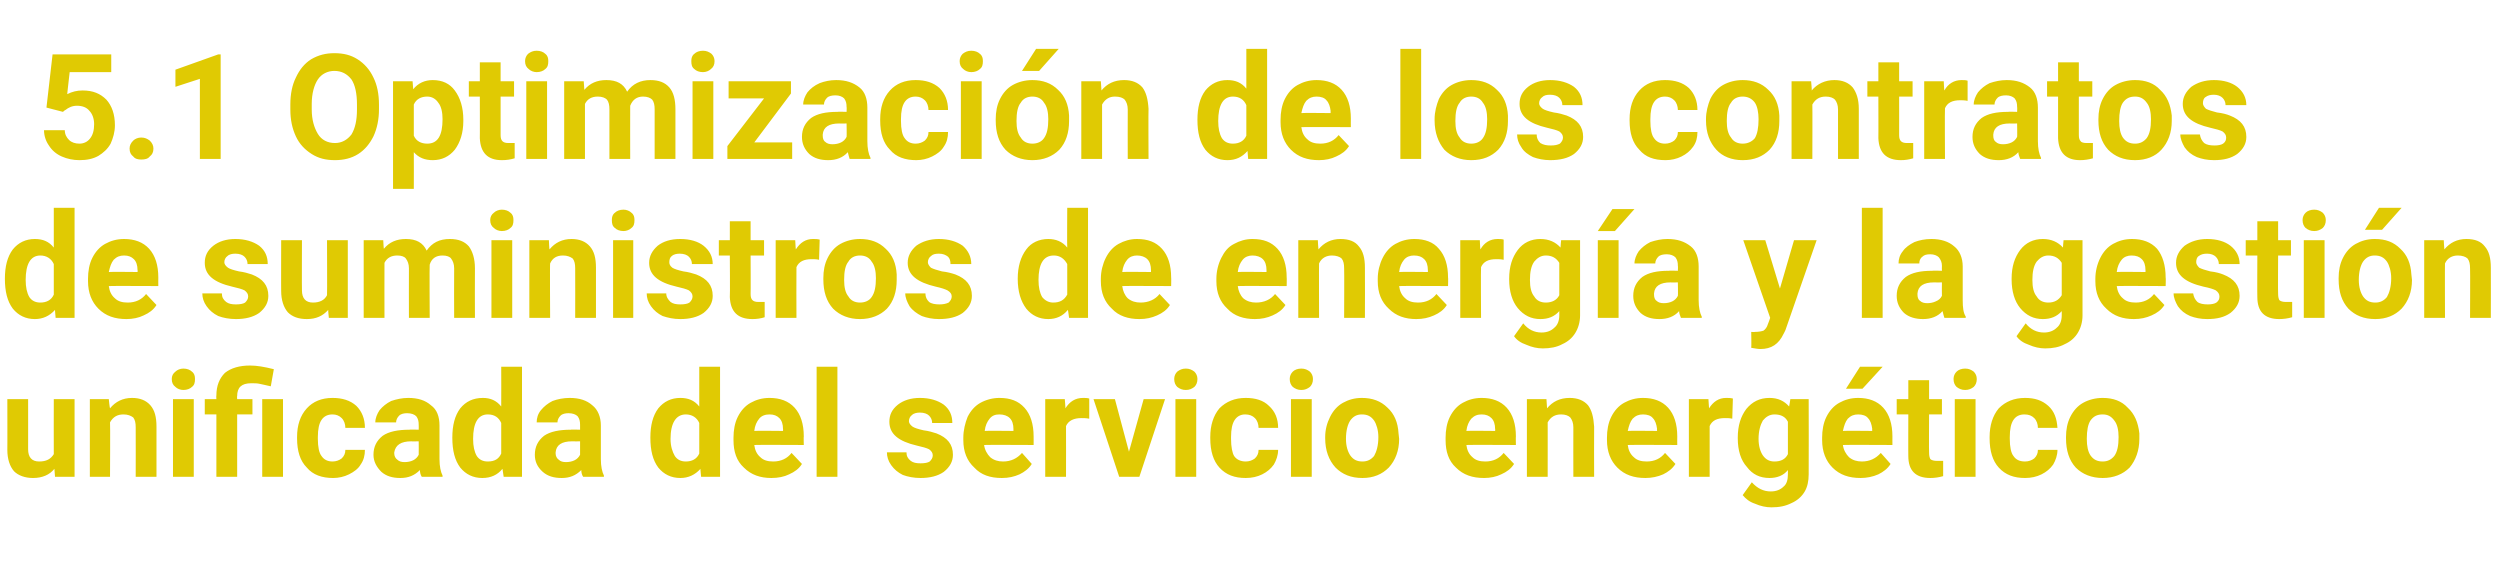
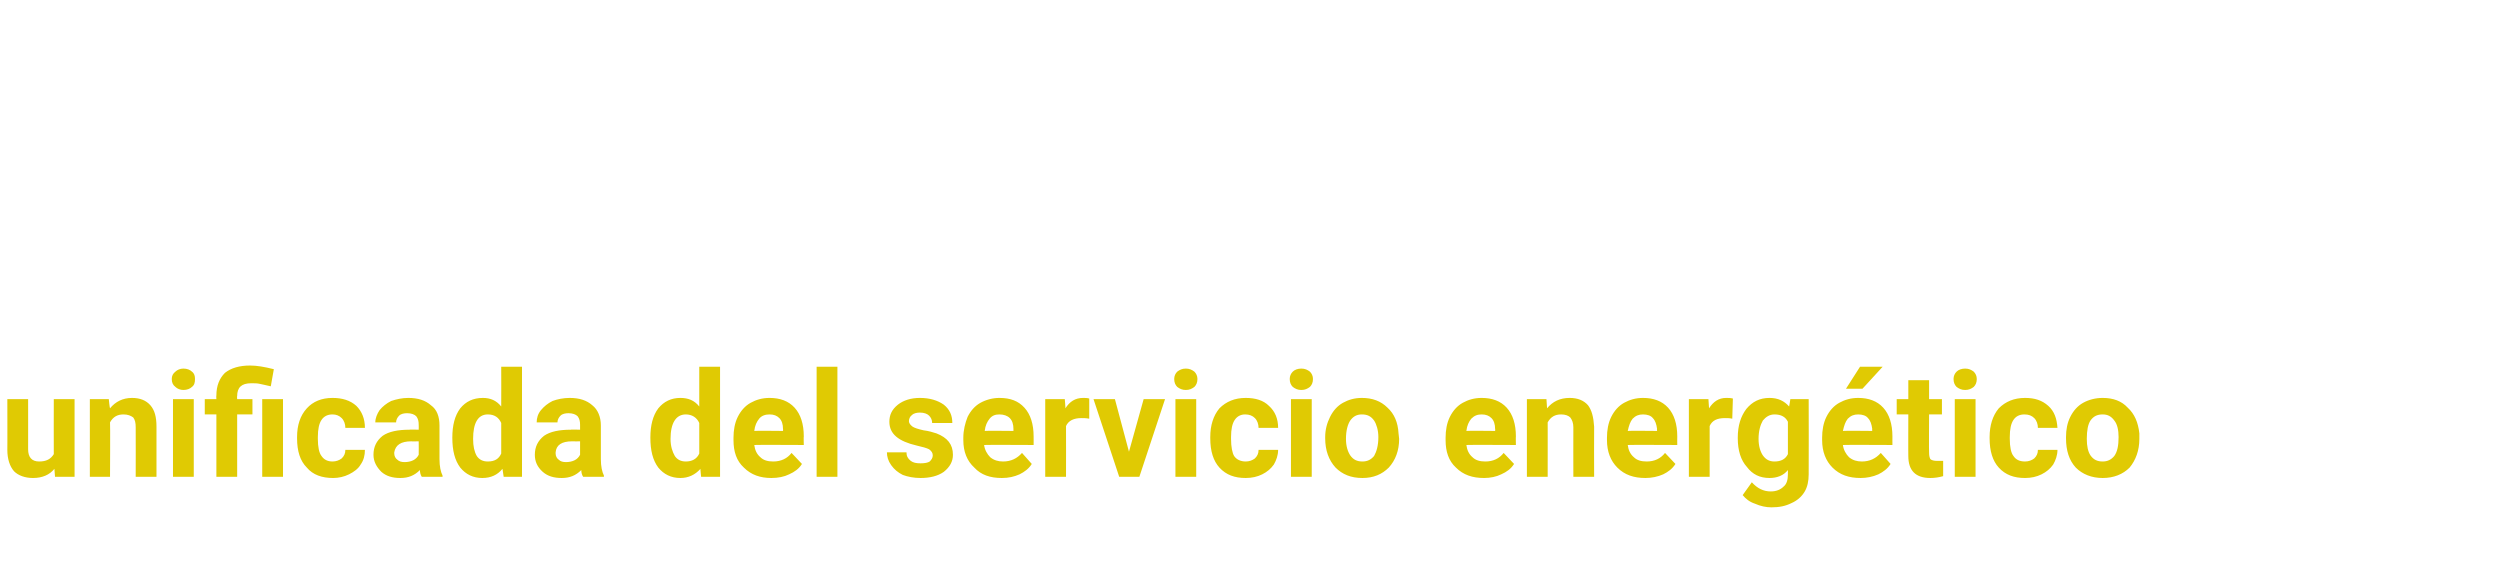
<svg xmlns="http://www.w3.org/2000/svg" version="1.1" width="409px" height="92px" viewBox="0 -8 409 92" style="top:-8px">
  <desc>5.1 Optimizaci n de los contratos de suministros de energ a y la gesti n unificada del servicio energ tico</desc>
  <defs />
  <g id="Polygon74764">
    <path d="M 8.9 68.7 C 8.1 69.7 6.9 70.2 5.4 70.2 C 4.1 70.2 3 69.8 2.3 69.1 C 1.6 68.3 1.2 67.1 1.2 65.6 C 1.22 65.63 1.2 57.3 1.2 57.3 L 4.6 57.3 C 4.6 57.3 4.61 65.52 4.6 65.5 C 4.6 66.8 5.2 67.5 6.4 67.5 C 7.6 67.5 8.3 67.1 8.8 66.3 C 8.78 66.31 8.8 57.3 8.8 57.3 L 12.2 57.3 L 12.2 70 L 9 70 C 9 70 8.89 68.71 8.9 68.7 Z M 17.8 57.3 C 17.8 57.3 17.95 58.79 18 58.8 C 18.9 57.7 20.1 57.1 21.6 57.1 C 22.9 57.1 23.9 57.5 24.6 58.3 C 25.3 59.1 25.6 60.2 25.6 61.8 C 25.61 61.81 25.6 70 25.6 70 L 22.2 70 C 22.2 70 22.22 61.89 22.2 61.9 C 22.2 61.2 22.1 60.7 21.8 60.3 C 21.4 60 20.9 59.8 20.2 59.8 C 19.2 59.8 18.5 60.2 18 61.1 C 18.05 61.06 18 70 18 70 L 14.7 70 L 14.7 57.3 L 17.8 57.3 Z M 31.7 70 L 28.3 70 L 28.3 57.3 L 31.7 57.3 L 31.7 70 Z M 28.1 54 C 28.1 53.5 28.3 53.1 28.7 52.8 C 29 52.5 29.5 52.3 30 52.3 C 30.6 52.3 31.1 52.5 31.4 52.8 C 31.8 53.1 31.9 53.5 31.9 54 C 31.9 54.6 31.8 55 31.4 55.3 C 31.1 55.6 30.6 55.8 30 55.8 C 29.5 55.8 29 55.6 28.7 55.3 C 28.3 55 28.1 54.6 28.1 54 Z M 35.4 70 L 35.4 59.8 L 33.5 59.8 L 33.5 57.3 L 35.4 57.3 C 35.4 57.3 35.36 56.73 35.4 56.7 C 35.4 55.1 35.9 53.9 36.8 53 C 37.8 52.2 39.2 51.8 40.9 51.8 C 42 51.8 43.2 52 44.8 52.4 C 44.8 52.4 44.3 55.2 44.3 55.2 C 43.5 55 42.9 54.9 42.5 54.8 C 42.1 54.7 41.6 54.7 41.1 54.7 C 39.5 54.7 38.8 55.4 38.8 56.8 C 38.75 56.8 38.8 57.3 38.8 57.3 L 41.3 57.3 L 41.3 59.8 L 38.8 59.8 L 38.8 70 L 35.4 70 Z M 46.3 70 L 42.9 70 L 42.9 57.3 L 46.3 57.3 L 46.3 70 Z M 54.4 67.5 C 55 67.5 55.5 67.3 55.9 67 C 56.3 66.6 56.5 66.2 56.5 65.6 C 56.5 65.6 59.7 65.6 59.7 65.6 C 59.7 66.5 59.5 67.3 59 68 C 58.6 68.7 57.9 69.2 57.1 69.6 C 56.3 70 55.4 70.2 54.5 70.2 C 52.7 70.2 51.2 69.7 50.2 68.5 C 49.1 67.4 48.6 65.8 48.6 63.7 C 48.6 63.7 48.6 63.5 48.6 63.5 C 48.6 61.6 49.1 60 50.2 58.8 C 51.2 57.7 52.6 57.1 54.4 57.1 C 56 57.1 57.3 57.5 58.3 58.4 C 59.2 59.3 59.7 60.5 59.7 62 C 59.7 62 56.5 62 56.5 62 C 56.5 61.4 56.3 60.8 55.9 60.4 C 55.5 60 55 59.8 54.4 59.8 C 53.6 59.8 53 60.1 52.6 60.7 C 52.2 61.3 52 62.2 52 63.5 C 52 63.5 52 63.8 52 63.8 C 52 65.1 52.2 66.1 52.6 66.6 C 53 67.2 53.6 67.5 54.4 67.5 Z M 69 70 C 68.8 69.7 68.7 69.3 68.7 68.9 C 67.8 69.8 66.8 70.2 65.5 70.2 C 64.2 70.2 63.2 69.9 62.4 69.2 C 61.6 68.4 61.1 67.5 61.1 66.4 C 61.1 65.1 61.6 64.1 62.6 63.3 C 63.6 62.6 65.1 62.3 67 62.3 C 66.96 62.25 68.5 62.3 68.5 62.3 C 68.5 62.3 68.52 61.53 68.5 61.5 C 68.5 60.9 68.4 60.5 68.1 60.1 C 67.8 59.8 67.3 59.6 66.6 59.6 C 66.1 59.6 65.6 59.7 65.3 60 C 65 60.3 64.8 60.7 64.8 61.1 C 64.8 61.1 61.4 61.1 61.4 61.1 C 61.4 60.4 61.7 59.7 62.1 59.1 C 62.6 58.5 63.2 58 64 57.6 C 64.9 57.3 65.8 57.1 66.8 57.1 C 68.4 57.1 69.6 57.5 70.5 58.3 C 71.5 59 71.9 60.2 71.9 61.6 C 71.9 61.6 71.9 67.1 71.9 67.1 C 71.9 68.3 72.1 69.2 72.4 69.8 C 72.42 69.8 72.4 70 72.4 70 C 72.4 70 69 70 69 70 Z M 66.2 67.6 C 66.7 67.6 67.2 67.5 67.6 67.3 C 68 67.1 68.3 66.8 68.5 66.4 C 68.52 66.41 68.5 64.2 68.5 64.2 C 68.5 64.2 67.25 64.23 67.3 64.2 C 65.6 64.2 64.7 64.8 64.5 66 C 64.5 66 64.5 66.2 64.5 66.2 C 64.5 66.6 64.7 67 65 67.2 C 65.3 67.5 65.7 67.6 66.2 67.6 Z M 74 63.6 C 74 61.6 74.4 60 75.3 58.8 C 76.2 57.7 77.4 57.1 79 57.1 C 80.2 57.1 81.2 57.5 82 58.5 C 82.02 58.47 82 52 82 52 L 85.4 52 L 85.4 70 L 82.4 70 C 82.4 70 82.2 68.65 82.2 68.7 C 81.4 69.7 80.3 70.2 78.9 70.2 C 77.4 70.2 76.2 69.6 75.3 68.5 C 74.4 67.3 74 65.7 74 63.6 Z M 79.8 59.8 C 78.2 59.8 77.4 61.2 77.4 63.8 C 77.4 65 77.6 65.9 78 66.6 C 78.4 67.2 79 67.5 79.8 67.5 C 80.9 67.5 81.6 67.1 82 66.2 C 82 66.2 82 61.2 82 61.2 C 81.6 60.3 80.9 59.8 79.8 59.8 C 79.8 59.8 79.8 59.8 79.8 59.8 Z M 95.4 70 C 95.2 69.7 95.1 69.3 95.1 68.9 C 94.2 69.8 93.2 70.2 91.9 70.2 C 90.6 70.2 89.6 69.9 88.8 69.2 C 87.9 68.4 87.5 67.5 87.5 66.4 C 87.5 65.1 88 64.1 89 63.3 C 90 62.6 91.5 62.3 93.4 62.3 C 93.35 62.25 94.9 62.3 94.9 62.3 C 94.9 62.3 94.91 61.53 94.9 61.5 C 94.9 60.9 94.8 60.5 94.5 60.1 C 94.2 59.8 93.7 59.6 93 59.6 C 92.5 59.6 92 59.7 91.7 60 C 91.4 60.3 91.2 60.7 91.2 61.1 C 91.2 61.1 87.8 61.1 87.8 61.1 C 87.8 60.4 88 59.7 88.5 59.1 C 89 58.5 89.6 58 90.4 57.6 C 91.2 57.3 92.2 57.1 93.2 57.1 C 94.8 57.1 96 57.5 96.9 58.3 C 97.8 59 98.3 60.2 98.3 61.6 C 98.3 61.6 98.3 67.1 98.3 67.1 C 98.3 68.3 98.5 69.2 98.8 69.8 C 98.81 69.8 98.8 70 98.8 70 C 98.8 70 95.39 70 95.4 70 Z M 92.6 67.6 C 93.1 67.6 93.6 67.5 94 67.3 C 94.4 67.1 94.7 66.8 94.9 66.4 C 94.91 66.41 94.9 64.2 94.9 64.2 C 94.9 64.2 93.64 64.23 93.6 64.2 C 91.9 64.2 91 64.8 90.9 66 C 90.9 66 90.9 66.2 90.9 66.2 C 90.9 66.6 91.1 67 91.4 67.2 C 91.7 67.5 92.1 67.6 92.6 67.6 Z M 106.4 63.6 C 106.4 61.6 106.8 60 107.7 58.8 C 108.6 57.7 109.8 57.1 111.3 57.1 C 112.6 57.1 113.6 57.5 114.4 58.5 C 114.39 58.47 114.4 52 114.4 52 L 117.8 52 L 117.8 70 L 114.7 70 C 114.7 70 114.56 68.65 114.6 68.7 C 113.7 69.7 112.6 70.2 111.3 70.2 C 109.8 70.2 108.6 69.6 107.7 68.5 C 106.8 67.3 106.4 65.7 106.4 63.6 Z M 112.2 59.8 C 110.6 59.8 109.7 61.2 109.7 63.8 C 109.7 65 110 65.9 110.4 66.6 C 110.8 67.2 111.4 67.5 112.2 67.5 C 113.2 67.5 114 67.1 114.4 66.2 C 114.4 66.2 114.4 61.2 114.4 61.2 C 114 60.3 113.2 59.8 112.2 59.8 C 112.2 59.8 112.2 59.8 112.2 59.8 Z M 126.2 70.2 C 124.4 70.2 122.9 69.7 121.7 68.5 C 120.5 67.4 120 65.9 120 64 C 120 64 120 63.6 120 63.6 C 120 62.4 120.2 61.2 120.7 60.2 C 121.2 59.2 121.9 58.4 122.8 57.9 C 123.7 57.4 124.7 57.1 125.9 57.1 C 127.6 57.1 129 57.6 130 58.7 C 131 59.8 131.5 61.4 131.5 63.4 C 131.46 63.38 131.5 64.8 131.5 64.8 C 131.5 64.8 123.39 64.76 123.4 64.8 C 123.5 65.6 123.8 66.3 124.4 66.8 C 124.9 67.3 125.6 67.5 126.5 67.5 C 127.8 67.5 128.8 67 129.5 66.1 C 129.5 66.1 131.2 67.9 131.2 67.9 C 130.7 68.7 130 69.2 129.1 69.6 C 128.3 70 127.3 70.2 126.2 70.2 Z M 125.9 59.8 C 125.2 59.8 124.6 60 124.2 60.5 C 123.8 61 123.5 61.6 123.4 62.5 C 123.42 62.45 128.1 62.5 128.1 62.5 C 128.1 62.5 128.13 62.18 128.1 62.2 C 128.1 61.4 127.9 60.8 127.5 60.4 C 127.1 60 126.6 59.8 125.9 59.8 Z M 137 70 L 133.6 70 L 133.6 52 L 137 52 L 137 70 Z M 152.6 66.5 C 152.6 66.1 152.4 65.8 152 65.5 C 151.6 65.3 150.9 65.1 150 64.9 C 147 64.2 145.5 63 145.5 61 C 145.5 59.9 145.9 59 146.9 58.2 C 147.8 57.5 149 57.1 150.5 57.1 C 152.1 57.1 153.4 57.5 154.4 58.2 C 155.4 59 155.8 60 155.8 61.2 C 155.8 61.2 152.5 61.2 152.5 61.2 C 152.5 60.7 152.3 60.3 152 60 C 151.7 59.7 151.2 59.5 150.5 59.5 C 150 59.5 149.5 59.6 149.2 59.9 C 148.9 60.1 148.7 60.5 148.7 60.9 C 148.7 61.2 148.9 61.5 149.3 61.8 C 149.6 62 150.2 62.2 151.1 62.4 C 151.9 62.5 152.6 62.7 153.2 62.9 C 155 63.6 155.9 64.7 155.9 66.4 C 155.9 67.5 155.4 68.4 154.4 69.2 C 153.4 69.9 152.1 70.2 150.6 70.2 C 149.5 70.2 148.5 70 147.7 69.7 C 146.9 69.3 146.3 68.8 145.8 68.1 C 145.3 67.4 145.1 66.7 145.1 66 C 145.1 66 148.3 66 148.3 66 C 148.3 66.6 148.5 67 149 67.4 C 149.4 67.7 149.9 67.8 150.6 67.8 C 151.3 67.8 151.8 67.7 152.1 67.5 C 152.4 67.2 152.6 66.9 152.6 66.5 Z M 163.9 70.2 C 162 70.2 160.5 69.7 159.4 68.5 C 158.2 67.4 157.6 65.9 157.6 64 C 157.6 64 157.6 63.6 157.6 63.6 C 157.6 62.4 157.9 61.2 158.3 60.2 C 158.8 59.2 159.5 58.4 160.4 57.9 C 161.3 57.4 162.4 57.1 163.5 57.1 C 165.3 57.1 166.6 57.6 167.6 58.7 C 168.6 59.8 169.1 61.4 169.1 63.4 C 169.11 63.38 169.1 64.8 169.1 64.8 C 169.1 64.8 161.04 64.76 161 64.8 C 161.1 65.6 161.5 66.3 162 66.8 C 162.6 67.3 163.3 67.5 164.1 67.5 C 165.4 67.5 166.4 67 167.2 66.1 C 167.2 66.1 168.8 67.9 168.8 67.9 C 168.3 68.7 167.6 69.2 166.8 69.6 C 165.9 70 165 70.2 163.9 70.2 Z M 163.5 59.8 C 162.8 59.8 162.3 60 161.9 60.5 C 161.5 61 161.2 61.6 161.1 62.5 C 161.07 62.45 165.8 62.5 165.8 62.5 C 165.8 62.5 165.79 62.18 165.8 62.2 C 165.8 61.4 165.6 60.8 165.2 60.4 C 164.8 60 164.2 59.8 163.5 59.8 Z M 178.2 60.5 C 177.7 60.4 177.3 60.4 176.9 60.4 C 175.7 60.4 174.8 60.8 174.4 61.7 C 174.42 61.7 174.4 70 174.4 70 L 171 70 L 171 57.3 L 174.2 57.3 C 174.2 57.3 174.33 58.83 174.3 58.8 C 175 57.7 175.9 57.1 177.2 57.1 C 177.5 57.1 177.9 57.1 178.2 57.2 C 178.2 57.2 178.2 60.5 178.2 60.5 Z M 184.7 65.9 L 187.1 57.3 L 190.6 57.3 L 186.4 70 L 183.1 70 L 178.9 57.3 L 182.4 57.3 L 184.7 65.9 Z M 195.7 70 L 192.3 70 L 192.3 57.3 L 195.7 57.3 L 195.7 70 Z M 192.1 54 C 192.1 53.5 192.3 53.1 192.6 52.8 C 193 52.5 193.4 52.3 194 52.3 C 194.6 52.3 195 52.5 195.4 52.8 C 195.7 53.1 195.9 53.5 195.9 54 C 195.9 54.6 195.7 55 195.4 55.3 C 195 55.6 194.6 55.8 194 55.8 C 193.4 55.8 193 55.6 192.6 55.3 C 192.3 55 192.1 54.6 192.1 54 Z M 203.8 67.5 C 204.4 67.5 204.9 67.3 205.3 67 C 205.7 66.6 205.9 66.2 205.9 65.6 C 205.9 65.6 209.1 65.6 209.1 65.6 C 209.1 66.5 208.8 67.3 208.4 68 C 207.9 68.7 207.3 69.2 206.5 69.6 C 205.7 70 204.8 70.2 203.8 70.2 C 202 70.2 200.6 69.7 199.5 68.5 C 198.5 67.4 198 65.8 198 63.7 C 198 63.7 198 63.5 198 63.5 C 198 61.6 198.5 60 199.5 58.8 C 200.6 57.7 202 57.1 203.8 57.1 C 205.4 57.1 206.7 57.5 207.6 58.4 C 208.6 59.3 209.1 60.5 209.1 62 C 209.1 62 205.9 62 205.9 62 C 205.9 61.4 205.7 60.8 205.3 60.4 C 204.9 60 204.4 59.8 203.7 59.8 C 203 59.8 202.4 60.1 202 60.7 C 201.6 61.3 201.4 62.2 201.4 63.5 C 201.4 63.5 201.4 63.8 201.4 63.8 C 201.4 65.1 201.6 66.1 201.9 66.6 C 202.3 67.2 203 67.5 203.8 67.5 Z M 214.6 70 L 211.2 70 L 211.2 57.3 L 214.6 57.3 L 214.6 70 Z M 211 54 C 211 53.5 211.2 53.1 211.5 52.8 C 211.8 52.5 212.3 52.3 212.9 52.3 C 213.5 52.3 213.9 52.5 214.3 52.8 C 214.6 53.1 214.8 53.5 214.8 54 C 214.8 54.6 214.6 55 214.3 55.3 C 213.9 55.6 213.5 55.8 212.9 55.8 C 212.3 55.8 211.9 55.6 211.5 55.3 C 211.2 55 211 54.6 211 54 Z M 216.8 63.5 C 216.8 62.3 217.1 61.2 217.6 60.2 C 218.1 59.2 218.8 58.4 219.7 57.9 C 220.6 57.4 221.6 57.1 222.8 57.1 C 224.5 57.1 225.9 57.6 227 58.7 C 228.1 59.7 228.7 61.1 228.8 62.9 C 228.8 62.9 228.9 63.8 228.9 63.8 C 228.9 65.7 228.3 67.3 227.2 68.5 C 226.1 69.6 224.7 70.2 222.9 70.2 C 221 70.2 219.6 69.6 218.5 68.5 C 217.4 67.3 216.8 65.7 216.8 63.7 C 216.8 63.7 216.8 63.5 216.8 63.5 Z M 220.2 63.8 C 220.2 65 220.5 65.9 220.9 66.5 C 221.4 67.2 222 67.5 222.9 67.5 C 223.7 67.5 224.3 67.2 224.8 66.6 C 225.2 65.9 225.5 64.9 225.5 63.5 C 225.5 62.4 225.2 61.4 224.8 60.8 C 224.3 60.1 223.7 59.8 222.8 59.8 C 222 59.8 221.4 60.1 220.9 60.8 C 220.5 61.4 220.2 62.4 220.2 63.8 Z M 242.8 70.2 C 240.9 70.2 239.4 69.7 238.2 68.5 C 237 67.4 236.5 65.9 236.5 64 C 236.5 64 236.5 63.6 236.5 63.6 C 236.5 62.4 236.7 61.2 237.2 60.2 C 237.7 59.2 238.4 58.4 239.3 57.9 C 240.2 57.4 241.2 57.1 242.4 57.1 C 244.1 57.1 245.5 57.6 246.5 58.7 C 247.5 59.8 248 61.4 248 63.4 C 247.97 63.38 248 64.8 248 64.8 C 248 64.8 239.89 64.76 239.9 64.8 C 240 65.6 240.3 66.3 240.9 66.8 C 241.4 67.3 242.1 67.5 243 67.5 C 244.3 67.5 245.3 67 246 66.1 C 246 66.1 247.7 67.9 247.7 67.9 C 247.2 68.7 246.5 69.2 245.6 69.6 C 244.8 70 243.8 70.2 242.8 70.2 Z M 242.4 59.8 C 241.7 59.8 241.2 60 240.7 60.5 C 240.3 61 240 61.6 239.9 62.5 C 239.93 62.45 244.6 62.5 244.6 62.5 C 244.6 62.5 244.64 62.18 244.6 62.2 C 244.6 61.4 244.4 60.8 244 60.4 C 243.6 60 243.1 59.8 242.4 59.8 Z M 253 57.3 C 253 57.3 253.11 58.79 253.1 58.8 C 254 57.7 255.2 57.1 256.8 57.1 C 258.1 57.1 259.1 57.5 259.8 58.3 C 260.4 59.1 260.7 60.2 260.8 61.8 C 260.77 61.81 260.8 70 260.8 70 L 257.4 70 C 257.4 70 257.38 61.89 257.4 61.9 C 257.4 61.2 257.2 60.7 256.9 60.3 C 256.6 60 256.1 59.8 255.4 59.8 C 254.4 59.8 253.7 60.2 253.2 61.1 C 253.21 61.06 253.2 70 253.2 70 L 249.8 70 L 249.8 57.3 L 253 57.3 Z M 269.2 70.2 C 267.3 70.2 265.8 69.7 264.6 68.5 C 263.5 67.4 262.9 65.9 262.9 64 C 262.9 64 262.9 63.6 262.9 63.6 C 262.9 62.4 263.1 61.2 263.6 60.2 C 264.1 59.2 264.8 58.4 265.7 57.9 C 266.6 57.4 267.6 57.1 268.8 57.1 C 270.5 57.1 271.9 57.6 272.9 58.7 C 273.9 59.8 274.4 61.4 274.4 63.4 C 274.38 63.38 274.4 64.8 274.4 64.8 C 274.4 64.8 266.31 64.76 266.3 64.8 C 266.4 65.6 266.7 66.3 267.3 66.8 C 267.8 67.3 268.5 67.5 269.4 67.5 C 270.7 67.5 271.7 67 272.4 66.1 C 272.4 66.1 274.1 67.9 274.1 67.9 C 273.6 68.7 272.9 69.2 272.1 69.6 C 271.2 70 270.2 70.2 269.2 70.2 Z M 268.8 59.8 C 268.1 59.8 267.6 60 267.1 60.5 C 266.7 61 266.5 61.6 266.3 62.5 C 266.34 62.45 271.1 62.5 271.1 62.5 C 271.1 62.5 271.05 62.18 271.1 62.2 C 271 61.4 270.8 60.8 270.4 60.4 C 270.1 60 269.5 59.8 268.8 59.8 Z M 283.4 60.5 C 283 60.4 282.6 60.4 282.2 60.4 C 280.9 60.4 280.1 60.8 279.7 61.7 C 279.69 61.7 279.7 70 279.7 70 L 276.3 70 L 276.3 57.3 L 279.5 57.3 C 279.5 57.3 279.6 58.83 279.6 58.8 C 280.3 57.7 281.2 57.1 282.4 57.1 C 282.8 57.1 283.1 57.1 283.5 57.2 C 283.5 57.2 283.4 60.5 283.4 60.5 Z M 284.3 63.6 C 284.3 61.6 284.8 60.1 285.7 58.9 C 286.7 57.7 287.9 57.1 289.5 57.1 C 290.9 57.1 291.9 57.6 292.7 58.5 C 292.72 58.52 292.9 57.3 292.9 57.3 L 295.9 57.3 C 295.9 57.3 295.93 69.58 295.9 69.6 C 295.9 70.7 295.7 71.7 295.2 72.5 C 294.7 73.3 294 73.9 293.1 74.3 C 292.1 74.8 291.1 75 289.8 75 C 288.9 75 288 74.8 287.1 74.4 C 286.2 74.1 285.6 73.6 285.1 73 C 285.1 73 286.6 70.9 286.6 70.9 C 287.5 71.9 288.5 72.4 289.7 72.4 C 290.6 72.4 291.3 72.1 291.8 71.6 C 292.3 71.2 292.5 70.5 292.5 69.6 C 292.5 69.6 292.5 68.9 292.5 68.9 C 291.8 69.8 290.7 70.2 289.5 70.2 C 287.9 70.2 286.7 69.6 285.8 68.4 C 284.8 67.3 284.3 65.7 284.3 63.7 C 284.3 63.7 284.3 63.6 284.3 63.6 Z M 287.7 63.8 C 287.7 65 288 65.9 288.4 66.5 C 288.9 67.2 289.5 67.5 290.3 67.5 C 291.4 67.5 292.1 67.1 292.5 66.3 C 292.5 66.3 292.5 61 292.5 61 C 292.1 60.2 291.4 59.8 290.3 59.8 C 289.5 59.8 288.9 60.2 288.4 60.8 C 288 61.5 287.7 62.5 287.7 63.8 Z M 304.4 70.2 C 302.5 70.2 301 69.7 299.8 68.5 C 298.7 67.4 298.1 65.9 298.1 64 C 298.1 64 298.1 63.6 298.1 63.6 C 298.1 62.4 298.3 61.2 298.8 60.2 C 299.3 59.2 300 58.4 300.9 57.9 C 301.8 57.4 302.8 57.1 304 57.1 C 305.7 57.1 307.1 57.6 308.1 58.7 C 309.1 59.8 309.6 61.4 309.6 63.4 C 309.59 63.38 309.6 64.8 309.6 64.8 C 309.6 64.8 301.51 64.76 301.5 64.8 C 301.6 65.6 302 66.3 302.5 66.8 C 303.1 67.3 303.8 67.5 304.6 67.5 C 305.9 67.5 306.9 67 307.7 66.1 C 307.7 66.1 309.3 67.9 309.3 67.9 C 308.8 68.7 308.1 69.2 307.3 69.6 C 306.4 70 305.4 70.2 304.4 70.2 Z M 304 59.8 C 303.3 59.8 302.8 60 302.3 60.5 C 301.9 61 301.7 61.6 301.5 62.5 C 301.55 62.45 306.3 62.5 306.3 62.5 C 306.3 62.5 306.26 62.18 306.3 62.2 C 306.2 61.4 306 60.8 305.6 60.4 C 305.3 60 304.7 59.8 304 59.8 Z M 304.3 52 L 308 52 L 304.7 55.6 L 302 55.6 L 304.3 52 Z M 315.6 54.2 L 315.6 57.3 L 317.7 57.3 L 317.7 59.8 L 315.6 59.8 C 315.6 59.8 315.56 66.13 315.6 66.1 C 315.6 66.6 315.7 66.9 315.8 67.1 C 316 67.3 316.4 67.4 316.9 67.4 C 317.2 67.4 317.6 67.4 317.9 67.4 C 317.9 67.4 317.9 69.9 317.9 69.9 C 317.2 70.1 316.5 70.2 315.8 70.2 C 313.4 70.2 312.2 69 312.2 66.6 C 312.18 66.64 312.2 59.8 312.2 59.8 L 310.3 59.8 L 310.3 57.3 L 312.2 57.3 L 312.2 54.2 L 315.6 54.2 Z M 323.2 70 L 319.8 70 L 319.8 57.3 L 323.2 57.3 L 323.2 70 Z M 319.6 54 C 319.6 53.5 319.8 53.1 320.1 52.8 C 320.4 52.5 320.9 52.3 321.5 52.3 C 322.1 52.3 322.5 52.5 322.9 52.8 C 323.2 53.1 323.4 53.5 323.4 54 C 323.4 54.6 323.2 55 322.9 55.3 C 322.5 55.6 322.1 55.8 321.5 55.8 C 320.9 55.8 320.5 55.6 320.1 55.3 C 319.8 55 319.6 54.6 319.6 54 Z M 331.3 67.5 C 331.9 67.5 332.4 67.3 332.8 67 C 333.2 66.6 333.4 66.2 333.4 65.6 C 333.4 65.6 336.6 65.6 336.6 65.6 C 336.6 66.5 336.3 67.3 335.9 68 C 335.4 68.7 334.8 69.2 334 69.6 C 333.2 70 332.3 70.2 331.3 70.2 C 329.5 70.2 328.1 69.7 327 68.5 C 326 67.4 325.5 65.8 325.5 63.7 C 325.5 63.7 325.5 63.5 325.5 63.5 C 325.5 61.6 326 60 327 58.8 C 328.1 57.7 329.5 57.1 331.3 57.1 C 332.9 57.1 334.1 57.5 335.1 58.4 C 336.1 59.3 336.5 60.5 336.6 62 C 336.6 62 333.4 62 333.4 62 C 333.4 61.4 333.2 60.8 332.8 60.4 C 332.4 60 331.9 59.8 331.2 59.8 C 330.4 59.8 329.8 60.1 329.4 60.7 C 329 61.3 328.8 62.2 328.8 63.5 C 328.8 63.5 328.8 63.8 328.8 63.8 C 328.8 65.1 329 66.1 329.4 66.6 C 329.8 67.2 330.4 67.5 331.3 67.5 Z M 338 63.5 C 338 62.3 338.2 61.2 338.7 60.2 C 339.2 59.2 339.9 58.4 340.8 57.9 C 341.7 57.4 342.8 57.1 344 57.1 C 345.7 57.1 347.1 57.6 348.1 58.7 C 349.2 59.7 349.8 61.1 350 62.9 C 350 62.9 350 63.8 350 63.8 C 350 65.7 349.4 67.3 348.4 68.5 C 347.3 69.6 345.8 70.2 344 70.2 C 342.2 70.2 340.7 69.6 339.6 68.5 C 338.5 67.3 338 65.7 338 63.7 C 338 63.7 338 63.5 338 63.5 Z M 341.4 63.8 C 341.4 65 341.6 65.9 342 66.5 C 342.5 67.2 343.1 67.5 344 67.5 C 344.8 67.5 345.4 67.2 345.9 66.6 C 346.4 65.9 346.6 64.9 346.6 63.5 C 346.6 62.4 346.4 61.4 345.9 60.8 C 345.4 60.1 344.8 59.8 344 59.8 C 343.1 59.8 342.5 60.1 342 60.8 C 341.6 61.4 341.4 62.4 341.4 63.8 Z " stroke="none" fill="#e0ca03" />
  </g>
  <g id="Polygon74763">
-     <path d="M 0.8 37.6 C 0.8 35.6 1.2 34 2.1 32.8 C 3 31.7 4.2 31.1 5.7 31.1 C 7 31.1 8 31.5 8.8 32.5 C 8.8 32.47 8.8 26 8.8 26 L 12.2 26 L 12.2 44 L 9.1 44 C 9.1 44 8.98 42.65 9 42.7 C 8.1 43.7 7 44.2 5.7 44.2 C 4.2 44.2 3 43.6 2.1 42.5 C 1.2 41.3 0.8 39.7 0.8 37.6 Z M 6.6 33.8 C 5 33.8 4.2 35.2 4.2 37.8 C 4.2 39 4.4 39.9 4.8 40.6 C 5.2 41.2 5.8 41.5 6.6 41.5 C 7.6 41.5 8.4 41.1 8.8 40.2 C 8.8 40.2 8.8 35.2 8.8 35.2 C 8.4 34.3 7.6 33.8 6.6 33.8 C 6.6 33.8 6.6 33.8 6.6 33.8 Z M 20.7 44.2 C 18.8 44.2 17.3 43.7 16.1 42.5 C 15 41.4 14.4 39.9 14.4 38 C 14.4 38 14.4 37.6 14.4 37.6 C 14.4 36.4 14.6 35.2 15.1 34.2 C 15.6 33.2 16.3 32.4 17.2 31.9 C 18.1 31.4 19.1 31.1 20.3 31.1 C 22 31.1 23.4 31.6 24.4 32.7 C 25.4 33.8 25.9 35.4 25.9 37.4 C 25.88 37.38 25.9 38.8 25.9 38.8 C 25.9 38.8 17.8 38.76 17.8 38.8 C 17.9 39.6 18.2 40.3 18.8 40.8 C 19.3 41.3 20 41.5 20.9 41.5 C 22.2 41.5 23.2 41 23.9 40.1 C 23.9 40.1 25.6 41.9 25.6 41.9 C 25.1 42.7 24.4 43.2 23.5 43.6 C 22.7 44 21.7 44.2 20.7 44.2 Z M 20.3 33.8 C 19.6 33.8 19.1 34 18.6 34.5 C 18.2 35 18 35.6 17.8 36.5 C 17.84 36.45 22.5 36.5 22.5 36.5 C 22.5 36.5 22.55 36.18 22.5 36.2 C 22.5 35.4 22.3 34.8 21.9 34.4 C 21.5 34 21 33.8 20.3 33.8 Z M 40.6 40.5 C 40.6 40.1 40.4 39.8 40 39.5 C 39.6 39.3 38.9 39.1 38 38.9 C 35 38.2 33.5 37 33.5 35 C 33.5 33.9 33.9 33 34.9 32.2 C 35.8 31.5 37 31.1 38.5 31.1 C 40.1 31.1 41.4 31.5 42.4 32.2 C 43.4 33 43.8 34 43.8 35.2 C 43.8 35.2 40.5 35.2 40.5 35.2 C 40.5 34.7 40.3 34.3 40 34 C 39.7 33.7 39.2 33.5 38.5 33.5 C 38 33.5 37.5 33.6 37.2 33.9 C 36.9 34.1 36.7 34.5 36.7 34.9 C 36.7 35.2 36.9 35.5 37.3 35.8 C 37.6 36 38.2 36.2 39.1 36.4 C 39.9 36.5 40.6 36.7 41.2 36.9 C 43 37.6 43.9 38.7 43.9 40.4 C 43.9 41.5 43.4 42.4 42.4 43.2 C 41.4 43.9 40.1 44.2 38.6 44.2 C 37.5 44.2 36.5 44 35.7 43.7 C 34.9 43.3 34.3 42.8 33.8 42.1 C 33.3 41.4 33.1 40.7 33.1 40 C 33.1 40 36.3 40 36.3 40 C 36.3 40.6 36.5 41 37 41.4 C 37.4 41.7 37.9 41.8 38.6 41.8 C 39.3 41.8 39.8 41.7 40.1 41.5 C 40.4 41.2 40.6 40.9 40.6 40.5 Z M 53.7 42.7 C 52.8 43.7 51.7 44.2 50.2 44.2 C 48.8 44.2 47.8 43.8 47.1 43.1 C 46.4 42.3 46 41.1 46 39.6 C 45.98 39.63 46 31.3 46 31.3 L 49.4 31.3 C 49.4 31.3 49.37 39.52 49.4 39.5 C 49.4 40.8 50 41.5 51.2 41.5 C 52.3 41.5 53.1 41.1 53.5 40.3 C 53.54 40.31 53.5 31.3 53.5 31.3 L 56.9 31.3 L 56.9 44 L 53.8 44 C 53.8 44 53.66 42.71 53.7 42.7 Z M 62.7 31.3 C 62.7 31.3 62.77 32.74 62.8 32.7 C 63.7 31.6 64.9 31.1 66.4 31.1 C 68.1 31.1 69.2 31.7 69.8 33 C 70.7 31.7 71.9 31.1 73.6 31.1 C 75 31.1 76 31.5 76.7 32.3 C 77.3 33.1 77.7 34.3 77.7 35.9 C 77.67 35.9 77.7 44 77.7 44 L 74.3 44 C 74.3 44 74.27 35.91 74.3 35.9 C 74.3 35.2 74.1 34.7 73.8 34.3 C 73.6 34 73.1 33.8 72.4 33.8 C 71.3 33.8 70.6 34.3 70.3 35.3 C 70.25 35.29 70.3 44 70.3 44 L 66.9 44 C 66.9 44 66.88 35.93 66.9 35.9 C 66.9 35.2 66.7 34.7 66.4 34.3 C 66.2 34 65.7 33.8 65 33.8 C 64 33.8 63.3 34.2 62.9 35 C 62.88 35.04 62.9 44 62.9 44 L 59.5 44 L 59.5 31.3 L 62.7 31.3 Z M 83.8 44 L 80.4 44 L 80.4 31.3 L 83.8 31.3 L 83.8 44 Z M 80.2 28 C 80.2 27.5 80.4 27.1 80.8 26.8 C 81.1 26.5 81.6 26.3 82.1 26.3 C 82.7 26.3 83.2 26.5 83.5 26.8 C 83.9 27.1 84 27.5 84 28 C 84 28.6 83.9 29 83.5 29.3 C 83.2 29.6 82.7 29.8 82.1 29.8 C 81.6 29.8 81.1 29.6 80.8 29.3 C 80.4 29 80.2 28.6 80.2 28 Z M 89.8 31.3 C 89.8 31.3 89.86 32.79 89.9 32.8 C 90.8 31.7 92 31.1 93.5 31.1 C 94.8 31.1 95.8 31.5 96.5 32.3 C 97.2 33.1 97.5 34.2 97.5 35.8 C 97.51 35.81 97.5 44 97.5 44 L 94.1 44 C 94.1 44 94.12 35.89 94.1 35.9 C 94.1 35.2 94 34.7 93.7 34.3 C 93.3 34 92.8 33.8 92.1 33.8 C 91.1 33.8 90.4 34.2 90 35.1 C 89.95 35.06 90 44 90 44 L 86.6 44 L 86.6 31.3 L 89.8 31.3 Z M 103.6 44 L 100.3 44 L 100.3 31.3 L 103.6 31.3 L 103.6 44 Z M 100.1 28 C 100.1 27.5 100.2 27.1 100.6 26.8 C 100.9 26.5 101.4 26.3 102 26.3 C 102.5 26.3 103 26.5 103.3 26.8 C 103.7 27.1 103.8 27.5 103.8 28 C 103.8 28.6 103.7 29 103.3 29.3 C 103 29.6 102.5 29.8 102 29.8 C 101.4 29.8 100.9 29.6 100.6 29.3 C 100.2 29 100.1 28.6 100.1 28 Z M 113.3 40.5 C 113.3 40.1 113.1 39.8 112.7 39.5 C 112.3 39.3 111.6 39.1 110.7 38.9 C 107.7 38.2 106.2 37 106.2 35 C 106.2 33.9 106.7 33 107.6 32.2 C 108.5 31.5 109.7 31.1 111.3 31.1 C 112.9 31.1 114.2 31.5 115.1 32.2 C 116.1 33 116.6 34 116.6 35.2 C 116.6 35.2 113.2 35.2 113.2 35.2 C 113.2 34.7 113 34.3 112.7 34 C 112.4 33.7 111.9 33.5 111.2 33.5 C 110.7 33.5 110.2 33.6 109.9 33.9 C 109.6 34.1 109.5 34.5 109.5 34.9 C 109.5 35.2 109.6 35.5 110 35.8 C 110.3 36 110.9 36.2 111.8 36.4 C 112.6 36.5 113.3 36.7 113.9 36.9 C 115.7 37.6 116.6 38.7 116.6 40.4 C 116.6 41.5 116.1 42.4 115.1 43.2 C 114.1 43.9 112.8 44.2 111.3 44.2 C 110.2 44.2 109.3 44 108.4 43.7 C 107.6 43.3 107 42.8 106.5 42.1 C 106 41.4 105.8 40.7 105.8 40 C 105.8 40 109 40 109 40 C 109 40.6 109.3 41 109.7 41.4 C 110.1 41.7 110.6 41.8 111.3 41.8 C 112 41.8 112.5 41.7 112.8 41.5 C 113.1 41.2 113.3 40.9 113.3 40.5 Z M 122.8 28.2 L 122.8 31.3 L 125 31.3 L 125 33.8 L 122.8 33.8 C 122.8 33.8 122.83 40.13 122.8 40.1 C 122.8 40.6 122.9 40.9 123.1 41.1 C 123.3 41.3 123.6 41.4 124.1 41.4 C 124.5 41.4 124.8 41.4 125.1 41.4 C 125.1 41.4 125.1 43.9 125.1 43.9 C 124.5 44.1 123.8 44.2 123.1 44.2 C 120.7 44.2 119.5 43 119.4 40.6 C 119.45 40.64 119.4 33.8 119.4 33.8 L 117.6 33.8 L 117.6 31.3 L 119.4 31.3 L 119.4 28.2 L 122.8 28.2 Z M 134 34.5 C 133.6 34.4 133.1 34.4 132.8 34.4 C 131.5 34.4 130.7 34.8 130.3 35.7 C 130.27 35.7 130.3 44 130.3 44 L 126.9 44 L 126.9 31.3 L 130.1 31.3 C 130.1 31.3 130.18 32.83 130.2 32.8 C 130.9 31.7 131.8 31.1 133 31.1 C 133.4 31.1 133.7 31.1 134.1 31.2 C 134.1 31.2 134 34.5 134 34.5 Z M 134.7 37.5 C 134.7 36.3 134.9 35.2 135.4 34.2 C 135.9 33.2 136.6 32.4 137.5 31.9 C 138.4 31.4 139.5 31.1 140.7 31.1 C 142.4 31.1 143.8 31.6 144.9 32.7 C 146 33.7 146.6 35.1 146.7 36.9 C 146.7 36.9 146.7 37.8 146.7 37.8 C 146.7 39.7 146.2 41.3 145.1 42.5 C 144 43.6 142.5 44.2 140.7 44.2 C 138.9 44.2 137.4 43.6 136.3 42.5 C 135.2 41.3 134.7 39.7 134.7 37.7 C 134.7 37.7 134.7 37.5 134.7 37.5 Z M 138.1 37.8 C 138.1 39 138.3 39.9 138.8 40.5 C 139.2 41.2 139.9 41.5 140.7 41.5 C 141.5 41.5 142.2 41.2 142.6 40.6 C 143.1 39.9 143.3 38.9 143.3 37.5 C 143.3 36.4 143.1 35.4 142.6 34.8 C 142.2 34.1 141.5 33.8 140.7 33.8 C 139.9 33.8 139.2 34.1 138.8 34.8 C 138.3 35.4 138.1 36.4 138.1 37.8 Z M 155.7 40.5 C 155.7 40.1 155.5 39.8 155 39.5 C 154.6 39.3 154 39.1 153.1 38.9 C 150.1 38.2 148.5 37 148.5 35 C 148.5 33.9 149 33 149.9 32.2 C 150.9 31.5 152.1 31.1 153.6 31.1 C 155.2 31.1 156.5 31.5 157.5 32.2 C 158.4 33 158.9 34 158.9 35.2 C 158.9 35.2 155.5 35.2 155.5 35.2 C 155.5 34.7 155.4 34.3 155.1 34 C 154.7 33.7 154.3 33.5 153.6 33.5 C 153 33.5 152.6 33.6 152.3 33.9 C 152 34.1 151.8 34.5 151.8 34.9 C 151.8 35.2 152 35.5 152.3 35.8 C 152.7 36 153.3 36.2 154.1 36.4 C 155 36.5 155.7 36.7 156.3 36.9 C 158.1 37.6 159 38.7 159 40.4 C 159 41.5 158.5 42.4 157.5 43.2 C 156.5 43.9 155.2 44.2 153.6 44.2 C 152.6 44.2 151.6 44 150.8 43.7 C 150 43.3 149.3 42.8 148.8 42.1 C 148.4 41.4 148.1 40.7 148.1 40 C 148.1 40 151.4 40 151.4 40 C 151.4 40.6 151.6 41 152 41.4 C 152.4 41.7 153 41.8 153.7 41.8 C 154.3 41.8 154.8 41.7 155.2 41.5 C 155.5 41.2 155.7 40.9 155.7 40.5 Z M 166.5 37.6 C 166.5 35.6 167 34 167.9 32.8 C 168.7 31.7 170 31.1 171.5 31.1 C 172.7 31.1 173.8 31.5 174.6 32.5 C 174.56 32.47 174.6 26 174.6 26 L 178 26 L 178 44 L 174.9 44 C 174.9 44 174.73 42.65 174.7 42.7 C 173.9 43.7 172.8 44.2 171.5 44.2 C 170 44.2 168.8 43.6 167.9 42.5 C 167 41.3 166.5 39.7 166.5 37.6 Z M 172.4 33.8 C 170.7 33.8 169.9 35.2 169.9 37.8 C 169.9 39 170.1 39.9 170.5 40.6 C 171 41.2 171.6 41.5 172.3 41.5 C 173.4 41.5 174.1 41.1 174.6 40.2 C 174.6 40.2 174.6 35.2 174.6 35.2 C 174.1 34.3 173.4 33.8 172.4 33.8 C 172.4 33.8 172.4 33.8 172.4 33.8 Z M 186.4 44.2 C 184.6 44.2 183 43.7 181.9 42.5 C 180.7 41.4 180.1 39.9 180.1 38 C 180.1 38 180.1 37.6 180.1 37.6 C 180.1 36.4 180.4 35.2 180.9 34.2 C 181.4 33.2 182.1 32.4 183 31.9 C 183.9 31.4 184.9 31.1 186 31.1 C 187.8 31.1 189.1 31.6 190.1 32.7 C 191.1 33.8 191.6 35.4 191.6 37.4 C 191.63 37.38 191.6 38.8 191.6 38.8 C 191.6 38.8 183.56 38.76 183.6 38.8 C 183.7 39.6 184 40.3 184.5 40.8 C 185.1 41.3 185.8 41.5 186.6 41.5 C 187.9 41.5 189 41 189.7 40.1 C 189.7 40.1 191.4 41.9 191.4 41.9 C 190.9 42.7 190.2 43.2 189.3 43.6 C 188.4 44 187.5 44.2 186.4 44.2 Z M 186 33.8 C 185.4 33.8 184.8 34 184.4 34.5 C 184 35 183.7 35.6 183.6 36.5 C 183.59 36.45 188.3 36.5 188.3 36.5 C 188.3 36.5 188.3 36.18 188.3 36.2 C 188.3 35.4 188.1 34.8 187.7 34.4 C 187.3 34 186.7 33.8 186 33.8 Z M 205.3 44.2 C 203.5 44.2 201.9 43.7 200.8 42.5 C 199.6 41.4 199 39.9 199 38 C 199 38 199 37.6 199 37.6 C 199 36.4 199.3 35.2 199.8 34.2 C 200.3 33.2 200.9 32.4 201.9 31.9 C 202.8 31.4 203.8 31.1 204.9 31.1 C 206.7 31.1 208 31.6 209 32.7 C 210 33.8 210.5 35.4 210.5 37.4 C 210.53 37.38 210.5 38.8 210.5 38.8 C 210.5 38.8 202.46 38.76 202.5 38.8 C 202.6 39.6 202.9 40.3 203.4 40.8 C 204 41.3 204.7 41.5 205.5 41.5 C 206.8 41.5 207.9 41 208.6 40.1 C 208.6 40.1 210.3 41.9 210.3 41.9 C 209.8 42.7 209.1 43.2 208.2 43.6 C 207.3 44 206.4 44.2 205.3 44.2 Z M 204.9 33.8 C 204.3 33.8 203.7 34 203.3 34.5 C 202.9 35 202.6 35.6 202.5 36.5 C 202.49 36.45 207.2 36.5 207.2 36.5 C 207.2 36.5 207.2 36.18 207.2 36.2 C 207.2 35.4 207 34.8 206.6 34.4 C 206.2 34 205.6 33.8 204.9 33.8 Z M 215.6 31.3 C 215.6 31.3 215.67 32.79 215.7 32.8 C 216.6 31.7 217.8 31.1 219.3 31.1 C 220.7 31.1 221.7 31.5 222.3 32.3 C 223 33.1 223.3 34.2 223.3 35.8 C 223.33 35.81 223.3 44 223.3 44 L 219.9 44 C 219.9 44 219.94 35.89 219.9 35.9 C 219.9 35.2 219.8 34.7 219.5 34.3 C 219.2 34 218.6 33.8 217.9 33.8 C 217 33.8 216.2 34.2 215.8 35.1 C 215.77 35.06 215.8 44 215.8 44 L 212.4 44 L 212.4 31.3 L 215.6 31.3 Z M 231.7 44.2 C 229.9 44.2 228.4 43.7 227.2 42.5 C 226 41.4 225.4 39.9 225.4 38 C 225.4 38 225.4 37.6 225.4 37.6 C 225.4 36.4 225.7 35.2 226.2 34.2 C 226.7 33.2 227.4 32.4 228.3 31.9 C 229.2 31.4 230.2 31.1 231.4 31.1 C 233.1 31.1 234.5 31.6 235.4 32.7 C 236.4 33.8 236.9 35.4 236.9 37.4 C 236.94 37.38 236.9 38.8 236.9 38.8 C 236.9 38.8 228.87 38.76 228.9 38.8 C 229 39.6 229.3 40.3 229.9 40.8 C 230.4 41.3 231.1 41.5 232 41.5 C 233.3 41.5 234.3 41 235 40.1 C 235 40.1 236.7 41.9 236.7 41.9 C 236.2 42.7 235.5 43.2 234.6 43.6 C 233.7 44 232.8 44.2 231.7 44.2 Z M 231.3 33.8 C 230.7 33.8 230.1 34 229.7 34.5 C 229.3 35 229 35.6 228.9 36.5 C 228.9 36.45 233.6 36.5 233.6 36.5 C 233.6 36.5 233.62 36.18 233.6 36.2 C 233.6 35.4 233.4 34.8 233 34.4 C 232.6 34 232.1 33.8 231.3 33.8 Z M 246 34.5 C 245.5 34.4 245.1 34.4 244.8 34.4 C 243.5 34.4 242.7 34.8 242.3 35.7 C 242.25 35.7 242.3 44 242.3 44 L 238.9 44 L 238.9 31.3 L 242.1 31.3 C 242.1 31.3 242.16 32.83 242.2 32.8 C 242.8 31.7 243.8 31.1 245 31.1 C 245.4 31.1 245.7 31.1 246 31.2 C 246 31.2 246 34.5 246 34.5 Z M 246.9 37.6 C 246.9 35.6 247.4 34.1 248.3 32.9 C 249.2 31.7 250.5 31.1 252 31.1 C 253.4 31.1 254.5 31.6 255.3 32.5 C 255.28 32.52 255.4 31.3 255.4 31.3 L 258.5 31.3 C 258.5 31.3 258.49 43.58 258.5 43.6 C 258.5 44.7 258.2 45.7 257.7 46.5 C 257.2 47.3 256.5 47.9 255.6 48.3 C 254.7 48.8 253.6 49 252.4 49 C 251.5 49 250.6 48.8 249.7 48.4 C 248.8 48.1 248.1 47.6 247.7 47 C 247.7 47 249.2 44.9 249.2 44.9 C 250 45.9 251 46.4 252.2 46.4 C 253.1 46.4 253.8 46.1 254.3 45.6 C 254.8 45.2 255.1 44.5 255.1 43.6 C 255.1 43.6 255.1 42.9 255.1 42.9 C 254.3 43.8 253.3 44.2 252 44.2 C 250.5 44.2 249.3 43.6 248.3 42.4 C 247.4 41.3 246.9 39.7 246.9 37.7 C 246.9 37.7 246.9 37.6 246.9 37.6 Z M 250.3 37.8 C 250.3 39 250.5 39.9 251 40.5 C 251.4 41.2 252.1 41.5 252.9 41.5 C 253.9 41.5 254.7 41.1 255.1 40.3 C 255.1 40.3 255.1 35 255.1 35 C 254.6 34.2 253.9 33.8 252.9 33.8 C 252.1 33.8 251.5 34.2 251 34.8 C 250.5 35.5 250.3 36.5 250.3 37.8 Z M 264.8 44 L 261.4 44 L 261.4 31.3 L 264.8 31.3 L 264.8 44 Z M 263.8 26.2 L 267.4 26.2 L 264.2 29.8 L 261.4 29.8 L 263.8 26.2 Z M 275 44 C 274.9 43.7 274.7 43.3 274.7 42.9 C 273.9 43.8 272.8 44.2 271.5 44.2 C 270.2 44.2 269.2 43.9 268.4 43.2 C 267.6 42.4 267.2 41.5 267.2 40.4 C 267.2 39.1 267.7 38.1 268.7 37.3 C 269.7 36.6 271.1 36.3 273 36.3 C 272.98 36.25 274.5 36.3 274.5 36.3 C 274.5 36.3 274.54 35.53 274.5 35.5 C 274.5 34.9 274.4 34.5 274.1 34.1 C 273.8 33.8 273.3 33.6 272.7 33.6 C 272.1 33.6 271.6 33.7 271.3 34 C 271 34.3 270.8 34.7 270.8 35.1 C 270.8 35.1 267.4 35.1 267.4 35.1 C 267.4 34.4 267.7 33.7 268.1 33.1 C 268.6 32.5 269.2 32 270 31.6 C 270.9 31.3 271.8 31.1 272.8 31.1 C 274.4 31.1 275.6 31.5 276.6 32.3 C 277.5 33 277.9 34.2 277.9 35.6 C 277.9 35.6 277.9 41.1 277.9 41.1 C 277.9 42.3 278.1 43.2 278.4 43.8 C 278.44 43.8 278.4 44 278.4 44 C 278.4 44 275.02 44 275 44 Z M 272.2 41.6 C 272.7 41.6 273.2 41.5 273.6 41.3 C 274 41.1 274.3 40.8 274.5 40.4 C 274.54 40.41 274.5 38.2 274.5 38.2 C 274.5 38.2 273.27 38.23 273.3 38.2 C 271.6 38.2 270.7 38.8 270.6 40 C 270.6 40 270.6 40.2 270.6 40.2 C 270.6 40.6 270.7 41 271 41.2 C 271.3 41.5 271.7 41.6 272.2 41.6 Z M 291.2 39.2 L 293.5 31.3 L 297.2 31.3 L 292.1 46 C 292.1 46 291.8 46.64 291.8 46.6 C 291 48.3 289.8 49.1 288 49.1 C 287.6 49.1 287.1 49 286.5 48.9 C 286.55 48.9 286.5 46.3 286.5 46.3 C 286.5 46.3 287.06 46.34 287.1 46.3 C 287.7 46.3 288.2 46.2 288.5 46.1 C 288.8 45.9 289.1 45.5 289.2 45.1 C 289.24 45.08 289.6 44 289.6 44 L 285.2 31.3 L 288.8 31.3 L 291.2 39.2 Z M 308 44 L 304.6 44 L 304.6 26 L 308 26 L 308 44 Z M 318.1 44 C 318 43.7 317.9 43.3 317.8 42.9 C 317 43.8 315.9 44.2 314.6 44.2 C 313.4 44.2 312.3 43.9 311.5 43.2 C 310.7 42.4 310.3 41.5 310.3 40.4 C 310.3 39.1 310.8 38.1 311.8 37.3 C 312.8 36.6 314.2 36.3 316.1 36.3 C 316.11 36.25 317.7 36.3 317.7 36.3 C 317.7 36.3 317.67 35.53 317.7 35.5 C 317.7 34.9 317.5 34.5 317.2 34.1 C 316.9 33.8 316.4 33.6 315.8 33.6 C 315.2 33.6 314.8 33.7 314.5 34 C 314.1 34.3 314 34.7 314 35.1 C 314 35.1 310.6 35.1 310.6 35.1 C 310.6 34.4 310.8 33.7 311.3 33.1 C 311.7 32.5 312.4 32 313.2 31.6 C 314 31.3 314.9 31.1 316 31.1 C 317.5 31.1 318.8 31.5 319.7 32.3 C 320.6 33 321.1 34.2 321.1 35.6 C 321.1 35.6 321.1 41.1 321.1 41.1 C 321.1 42.3 321.2 43.2 321.6 43.8 C 321.57 43.8 321.6 44 321.6 44 C 321.6 44 318.15 44 318.1 44 Z M 315.3 41.6 C 315.8 41.6 316.3 41.5 316.7 41.3 C 317.2 41.1 317.5 40.8 317.7 40.4 C 317.67 40.41 317.7 38.2 317.7 38.2 C 317.7 38.2 316.4 38.23 316.4 38.2 C 314.7 38.2 313.8 38.8 313.7 40 C 313.7 40 313.7 40.2 313.7 40.2 C 313.7 40.6 313.8 41 314.1 41.2 C 314.4 41.5 314.8 41.6 315.3 41.6 Z M 329.1 37.6 C 329.1 35.6 329.6 34.1 330.5 32.9 C 331.4 31.7 332.7 31.1 334.2 31.1 C 335.6 31.1 336.7 31.6 337.5 32.5 C 337.48 32.52 337.6 31.3 337.6 31.3 L 340.7 31.3 C 340.7 31.3 340.69 43.58 340.7 43.6 C 340.7 44.7 340.4 45.7 339.9 46.5 C 339.4 47.3 338.7 47.9 337.8 48.3 C 336.9 48.8 335.8 49 334.6 49 C 333.7 49 332.8 48.8 331.9 48.4 C 331 48.1 330.3 47.6 329.9 47 C 329.9 47 331.4 44.9 331.4 44.9 C 332.2 45.9 333.2 46.4 334.4 46.4 C 335.3 46.4 336 46.1 336.5 45.6 C 337 45.2 337.3 44.5 337.3 43.6 C 337.3 43.6 337.3 42.9 337.3 42.9 C 336.5 43.8 335.5 44.2 334.2 44.2 C 332.7 44.2 331.5 43.6 330.5 42.4 C 329.6 41.3 329.1 39.7 329.1 37.7 C 329.1 37.7 329.1 37.6 329.1 37.6 Z M 332.5 37.8 C 332.5 39 332.7 39.9 333.2 40.5 C 333.6 41.2 334.3 41.5 335.1 41.5 C 336.1 41.5 336.8 41.1 337.3 40.3 C 337.3 40.3 337.3 35 337.3 35 C 336.8 34.2 336.1 33.8 335.1 33.8 C 334.3 33.8 333.7 34.2 333.2 34.8 C 332.7 35.5 332.5 36.5 332.5 37.8 Z M 349.1 44.2 C 347.3 44.2 345.8 43.7 344.6 42.5 C 343.4 41.4 342.8 39.9 342.8 38 C 342.8 38 342.8 37.6 342.8 37.6 C 342.8 36.4 343.1 35.2 343.6 34.2 C 344.1 33.2 344.8 32.4 345.7 31.9 C 346.6 31.4 347.6 31.1 348.8 31.1 C 350.5 31.1 351.9 31.6 352.9 32.7 C 353.8 33.8 354.3 35.4 354.3 37.4 C 354.35 37.38 354.3 38.8 354.3 38.8 C 354.3 38.8 346.27 38.76 346.3 38.8 C 346.4 39.6 346.7 40.3 347.3 40.8 C 347.8 41.3 348.5 41.5 349.4 41.5 C 350.7 41.5 351.7 41 352.4 40.1 C 352.4 40.1 354.1 41.9 354.1 41.9 C 353.6 42.7 352.9 43.2 352 43.6 C 351.1 44 350.2 44.2 349.1 44.2 Z M 348.7 33.8 C 348.1 33.8 347.5 34 347.1 34.5 C 346.7 35 346.4 35.6 346.3 36.5 C 346.31 36.45 351 36.5 351 36.5 C 351 36.5 351.02 36.18 351 36.2 C 351 35.4 350.8 34.8 350.4 34.4 C 350 34 349.5 33.8 348.7 33.8 Z M 363.1 40.5 C 363.1 40.1 362.9 39.8 362.5 39.5 C 362.1 39.3 361.5 39.1 360.5 38.9 C 357.5 38.2 356 37 356 35 C 356 33.9 356.5 33 357.4 32.2 C 358.4 31.5 359.6 31.1 361.1 31.1 C 362.7 31.1 364 31.5 364.9 32.2 C 365.9 33 366.4 34 366.4 35.2 C 366.4 35.2 363 35.2 363 35.2 C 363 34.7 362.8 34.3 362.5 34 C 362.2 33.7 361.7 33.5 361.1 33.5 C 360.5 33.5 360.1 33.6 359.7 33.9 C 359.4 34.1 359.3 34.5 359.3 34.9 C 359.3 35.2 359.5 35.5 359.8 35.8 C 360.2 36 360.8 36.2 361.6 36.4 C 362.5 36.5 363.2 36.7 363.7 36.9 C 365.5 37.6 366.4 38.7 366.4 40.4 C 366.4 41.5 365.9 42.4 364.9 43.2 C 363.9 43.9 362.7 44.2 361.1 44.2 C 360 44.2 359.1 44 358.3 43.7 C 357.4 43.3 356.8 42.8 356.3 42.1 C 355.9 41.4 355.6 40.7 355.6 40 C 355.6 40 358.8 40 358.8 40 C 358.9 40.6 359.1 41 359.5 41.4 C 359.9 41.7 360.5 41.8 361.2 41.8 C 361.8 41.8 362.3 41.7 362.6 41.5 C 363 41.2 363.1 40.9 363.1 40.5 Z M 372.7 28.2 L 372.7 31.3 L 374.8 31.3 L 374.8 33.8 L 372.7 33.8 C 372.7 33.8 372.66 40.13 372.7 40.1 C 372.7 40.6 372.8 40.9 372.9 41.1 C 373.1 41.3 373.5 41.4 374 41.4 C 374.3 41.4 374.7 41.4 375 41.4 C 375 41.4 375 43.9 375 43.9 C 374.3 44.1 373.6 44.2 372.9 44.2 C 370.5 44.2 369.3 43 369.3 40.6 C 369.27 40.64 369.3 33.8 369.3 33.8 L 367.4 33.8 L 367.4 31.3 L 369.3 31.3 L 369.3 28.2 L 372.7 28.2 Z M 380.3 44 L 376.9 44 L 376.9 31.3 L 380.3 31.3 L 380.3 44 Z M 376.7 28 C 376.7 27.5 376.9 27.1 377.2 26.8 C 377.5 26.5 378 26.3 378.6 26.3 C 379.2 26.3 379.6 26.5 380 26.8 C 380.3 27.1 380.5 27.5 380.5 28 C 380.5 28.6 380.3 29 380 29.3 C 379.6 29.6 379.2 29.8 378.6 29.8 C 378 29.8 377.6 29.6 377.2 29.3 C 376.9 29 376.7 28.6 376.7 28 Z M 382.6 37.5 C 382.6 36.3 382.8 35.2 383.3 34.2 C 383.8 33.2 384.5 32.4 385.4 31.9 C 386.3 31.4 387.3 31.1 388.5 31.1 C 390.3 31.1 391.6 31.6 392.7 32.7 C 393.8 33.7 394.4 35.1 394.5 36.9 C 394.5 36.9 394.6 37.8 394.6 37.8 C 394.6 39.7 394 41.3 392.9 42.5 C 391.8 43.6 390.4 44.2 388.6 44.2 C 386.7 44.2 385.3 43.6 384.2 42.5 C 383.1 41.3 382.6 39.7 382.6 37.7 C 382.6 37.7 382.6 37.5 382.6 37.5 Z M 385.9 37.8 C 385.9 39 386.2 39.9 386.6 40.5 C 387.1 41.2 387.7 41.5 388.6 41.5 C 389.4 41.5 390 41.2 390.5 40.6 C 390.9 39.9 391.2 38.9 391.2 37.5 C 391.2 36.4 390.9 35.4 390.5 34.8 C 390 34.1 389.4 33.8 388.5 33.8 C 387.7 33.8 387.1 34.1 386.6 34.8 C 386.2 35.4 385.9 36.4 385.9 37.8 Z M 389.2 26 L 392.9 26 L 389.7 29.6 L 386.9 29.6 L 389.2 26 Z M 399.8 31.3 C 399.8 31.3 399.87 32.79 399.9 32.8 C 400.8 31.7 402 31.1 403.5 31.1 C 404.9 31.1 405.9 31.5 406.5 32.3 C 407.2 33.1 407.5 34.2 407.5 35.8 C 407.52 35.81 407.5 44 407.5 44 L 404.1 44 C 404.1 44 404.14 35.89 404.1 35.9 C 404.1 35.2 404 34.7 403.7 34.3 C 403.4 34 402.8 33.8 402.1 33.8 C 401.2 33.8 400.4 34.2 400 35.1 C 399.97 35.06 400 44 400 44 L 396.6 44 L 396.6 31.3 L 399.8 31.3 Z " stroke="none" fill="#e0ca03" />
-   </g>
+     </g>
  <g id="Polygon74762">
-     <path d="M 7.6 9.6 L 8.6 0.9 L 18.2 0.9 L 18.2 3.8 L 11.4 3.8 C 11.4 3.8 10.98 7.43 11 7.4 C 11.8 7 12.6 6.8 13.5 6.8 C 15.2 6.8 16.4 7.3 17.4 8.3 C 18.3 9.3 18.8 10.7 18.8 12.5 C 18.8 13.6 18.5 14.6 18.1 15.5 C 17.6 16.4 16.9 17 16.1 17.5 C 15.2 18 14.2 18.2 13 18.2 C 12 18.2 11 18 10.1 17.6 C 9.2 17.2 8.5 16.6 8 15.8 C 7.5 15.1 7.2 14.2 7.2 13.3 C 7.2 13.3 10.6 13.3 10.6 13.3 C 10.6 14 10.9 14.5 11.3 14.9 C 11.7 15.3 12.3 15.5 13 15.5 C 13.7 15.5 14.3 15.2 14.7 14.7 C 15.2 14.1 15.4 13.3 15.4 12.3 C 15.4 11.4 15.1 10.6 14.6 10.1 C 14.2 9.6 13.5 9.3 12.6 9.3 C 11.8 9.3 11.2 9.6 10.7 10 C 10.66 9.97 10.3 10.3 10.3 10.3 L 7.6 9.6 Z M 21.2 16.3 C 21.2 15.8 21.4 15.4 21.8 15 C 22.1 14.7 22.6 14.5 23.1 14.5 C 23.7 14.5 24.1 14.7 24.5 15 C 24.9 15.4 25.1 15.8 25.1 16.3 C 25.1 16.9 24.9 17.3 24.5 17.6 C 24.2 18 23.7 18.1 23.1 18.1 C 22.6 18.1 22.1 18 21.8 17.6 C 21.4 17.3 21.2 16.9 21.2 16.3 Z M 36.1 18 L 32.7 18 L 32.7 4.9 L 28.7 6.2 L 28.7 3.4 L 35.7 0.9 L 36.1 0.9 L 36.1 18 Z M 62 9.9 C 62 11.5 61.7 13 61.1 14.3 C 60.5 15.5 59.7 16.5 58.6 17.2 C 57.5 17.9 56.2 18.2 54.8 18.2 C 53.3 18.2 52.1 17.9 51 17.2 C 49.9 16.5 49 15.6 48.4 14.3 C 47.8 13 47.5 11.6 47.5 9.9 C 47.5 9.9 47.5 9.1 47.5 9.1 C 47.5 7.4 47.8 5.9 48.4 4.7 C 49 3.4 49.8 2.4 50.9 1.7 C 52.1 1 53.3 0.7 54.7 0.7 C 56.2 0.7 57.4 1 58.5 1.7 C 59.6 2.4 60.5 3.4 61.1 4.7 C 61.7 5.9 62 7.4 62 9.1 C 62 9.1 62 9.9 62 9.9 Z M 58.4 9.1 C 58.4 7.3 58.1 5.9 57.5 5 C 56.8 4.1 55.9 3.6 54.7 3.6 C 53.6 3.6 52.6 4.1 52 5 C 51.4 5.9 51 7.3 51 9 C 51 9 51 9.9 51 9.9 C 51 11.6 51.4 12.9 52 13.9 C 52.6 14.9 53.6 15.4 54.8 15.4 C 55.9 15.4 56.8 14.9 57.5 14 C 58.1 13 58.4 11.7 58.4 9.9 C 58.4 9.9 58.4 9.1 58.4 9.1 Z M 75.8 11.8 C 75.8 13.7 75.3 15.3 74.4 16.5 C 73.5 17.6 72.3 18.2 70.8 18.2 C 69.5 18.2 68.5 17.8 67.7 16.9 C 67.72 16.9 67.7 22.9 67.7 22.9 L 64.3 22.9 L 64.3 5.3 L 67.5 5.3 C 67.5 5.3 67.59 6.56 67.6 6.6 C 68.4 5.6 69.5 5.1 70.8 5.1 C 72.4 5.1 73.6 5.7 74.4 6.8 C 75.3 8 75.8 9.6 75.8 11.6 C 75.8 11.6 75.8 11.8 75.8 11.8 Z M 69.9 15.5 C 71.6 15.5 72.4 14.2 72.4 11.5 C 72.4 10.4 72.2 9.4 71.7 8.8 C 71.3 8.2 70.7 7.8 69.9 7.8 C 68.9 7.8 68.1 8.2 67.7 9.1 C 67.7 9.1 67.7 14.2 67.7 14.2 C 68.1 15.1 68.9 15.5 69.9 15.5 C 69.9 15.5 69.9 15.5 69.9 15.5 Z M 81.9 2.2 L 81.9 5.3 L 84.1 5.3 L 84.1 7.8 L 81.9 7.8 C 81.9 7.8 81.9 14.13 81.9 14.1 C 81.9 14.6 82 14.9 82.2 15.1 C 82.4 15.3 82.7 15.4 83.2 15.4 C 83.6 15.4 83.9 15.4 84.2 15.4 C 84.2 15.4 84.2 17.9 84.2 17.9 C 83.5 18.1 82.9 18.2 82.1 18.2 C 79.8 18.2 78.6 17 78.5 14.6 C 78.52 14.64 78.5 7.8 78.5 7.8 L 76.7 7.8 L 76.7 5.3 L 78.5 5.3 L 78.5 2.2 L 81.9 2.2 Z M 89.5 18 L 86.1 18 L 86.1 5.3 L 89.5 5.3 L 89.5 18 Z M 85.9 2 C 85.9 1.5 86.1 1.1 86.4 0.8 C 86.8 0.5 87.2 0.3 87.8 0.3 C 88.4 0.3 88.9 0.5 89.2 0.8 C 89.6 1.1 89.7 1.5 89.7 2 C 89.7 2.6 89.6 3 89.2 3.3 C 88.9 3.6 88.4 3.8 87.8 3.8 C 87.3 3.8 86.8 3.6 86.5 3.3 C 86.1 3 85.9 2.6 85.9 2 Z M 95.5 5.3 C 95.5 5.3 95.6 6.74 95.6 6.7 C 96.5 5.6 97.7 5.1 99.2 5.1 C 100.9 5.1 102 5.7 102.6 7 C 103.5 5.7 104.8 5.1 106.4 5.1 C 107.8 5.1 108.8 5.5 109.5 6.3 C 110.2 7.1 110.5 8.3 110.5 9.9 C 110.5 9.9 110.5 18 110.5 18 L 107.1 18 C 107.1 18 107.1 9.91 107.1 9.9 C 107.1 9.2 107 8.7 106.7 8.3 C 106.4 8 105.9 7.8 105.2 7.8 C 104.2 7.8 103.5 8.3 103.1 9.3 C 103.08 9.29 103.1 18 103.1 18 L 99.7 18 C 99.7 18 99.7 9.93 99.7 9.9 C 99.7 9.2 99.6 8.7 99.3 8.3 C 99 8 98.5 7.8 97.8 7.8 C 96.8 7.8 96.1 8.2 95.7 9 C 95.71 9.04 95.7 18 95.7 18 L 92.3 18 L 92.3 5.3 L 95.5 5.3 Z M 116.7 18 L 113.3 18 L 113.3 5.3 L 116.7 5.3 L 116.7 18 Z M 113.1 2 C 113.1 1.5 113.2 1.1 113.6 0.8 C 113.9 0.5 114.4 0.3 115 0.3 C 115.6 0.3 116 0.5 116.4 0.8 C 116.7 1.1 116.9 1.5 116.9 2 C 116.9 2.6 116.7 3 116.3 3.3 C 116 3.6 115.5 3.8 115 3.8 C 114.4 3.8 113.9 3.6 113.6 3.3 C 113.2 3 113.1 2.6 113.1 2 Z M 123.4 15.3 L 129.6 15.3 L 129.6 18 L 119 18 L 119 15.9 L 125 8.1 L 119.2 8.1 L 119.2 5.3 L 129.4 5.3 L 129.4 7.3 L 123.4 15.3 Z M 139 18 C 138.9 17.7 138.8 17.3 138.7 16.9 C 137.9 17.8 136.8 18.2 135.5 18.2 C 134.2 18.2 133.2 17.9 132.4 17.2 C 131.6 16.4 131.2 15.5 131.2 14.4 C 131.2 13.1 131.7 12.1 132.7 11.3 C 133.7 10.6 135.1 10.3 137 10.3 C 136.98 10.25 138.5 10.3 138.5 10.3 C 138.5 10.3 138.54 9.53 138.5 9.5 C 138.5 8.9 138.4 8.5 138.1 8.1 C 137.8 7.8 137.3 7.6 136.7 7.6 C 136.1 7.6 135.6 7.7 135.3 8 C 135 8.3 134.8 8.7 134.8 9.1 C 134.8 9.1 131.4 9.1 131.4 9.1 C 131.4 8.4 131.7 7.7 132.1 7.1 C 132.6 6.5 133.2 6 134.1 5.6 C 134.9 5.3 135.8 5.1 136.8 5.1 C 138.4 5.1 139.6 5.5 140.6 6.3 C 141.5 7 141.9 8.2 141.9 9.6 C 141.9 9.6 141.9 15.1 141.9 15.1 C 141.9 16.3 142.1 17.2 142.4 17.8 C 142.44 17.8 142.4 18 142.4 18 C 142.4 18 139.02 18 139 18 Z M 136.2 15.6 C 136.7 15.6 137.2 15.5 137.6 15.3 C 138 15.1 138.3 14.8 138.5 14.4 C 138.54 14.41 138.5 12.2 138.5 12.2 C 138.5 12.2 137.27 12.23 137.3 12.2 C 135.6 12.2 134.7 12.8 134.6 14 C 134.6 14 134.6 14.2 134.6 14.2 C 134.6 14.6 134.7 15 135 15.2 C 135.3 15.5 135.7 15.6 136.2 15.6 Z M 149.8 15.5 C 150.4 15.5 150.9 15.3 151.3 15 C 151.7 14.6 151.9 14.2 151.9 13.6 C 151.9 13.6 155.1 13.6 155.1 13.6 C 155.1 14.5 154.9 15.3 154.4 16 C 154 16.7 153.3 17.2 152.5 17.6 C 151.7 18 150.8 18.2 149.9 18.2 C 148.1 18.2 146.6 17.7 145.6 16.5 C 144.5 15.4 144 13.8 144 11.7 C 144 11.7 144 11.5 144 11.5 C 144 9.6 144.5 8 145.6 6.8 C 146.6 5.7 148 5.1 149.8 5.1 C 151.4 5.1 152.7 5.5 153.7 6.4 C 154.6 7.3 155.1 8.5 155.1 10 C 155.1 10 151.9 10 151.9 10 C 151.9 9.4 151.7 8.8 151.3 8.4 C 150.9 8 150.4 7.8 149.8 7.8 C 149 7.8 148.4 8.1 148 8.7 C 147.6 9.3 147.4 10.2 147.4 11.5 C 147.4 11.5 147.4 11.8 147.4 11.8 C 147.4 13.1 147.6 14.1 148 14.6 C 148.4 15.2 149 15.5 149.8 15.5 Z M 160.6 18 L 157.2 18 L 157.2 5.3 L 160.6 5.3 L 160.6 18 Z M 157 2 C 157 1.5 157.2 1.1 157.5 0.8 C 157.9 0.5 158.3 0.3 158.9 0.3 C 159.5 0.3 160 0.5 160.3 0.8 C 160.7 1.1 160.8 1.5 160.8 2 C 160.8 2.6 160.7 3 160.3 3.3 C 160 3.6 159.5 3.8 158.9 3.8 C 158.4 3.8 157.9 3.6 157.6 3.3 C 157.2 3 157 2.6 157 2 Z M 162.9 11.5 C 162.9 10.3 163.1 9.2 163.6 8.2 C 164.1 7.2 164.8 6.4 165.7 5.9 C 166.6 5.4 167.7 5.1 168.9 5.1 C 170.6 5.1 172 5.6 173.1 6.7 C 174.2 7.7 174.8 9.1 174.9 10.9 C 174.9 10.9 174.9 11.8 174.9 11.8 C 174.9 13.7 174.4 15.3 173.3 16.5 C 172.2 17.6 170.7 18.2 168.9 18.2 C 167.1 18.2 165.6 17.6 164.5 16.5 C 163.4 15.3 162.9 13.7 162.9 11.7 C 162.9 11.7 162.9 11.5 162.9 11.5 Z M 166.3 11.8 C 166.3 13 166.5 13.9 167 14.5 C 167.4 15.2 168.1 15.5 168.9 15.5 C 169.7 15.5 170.4 15.2 170.8 14.6 C 171.3 13.9 171.5 12.9 171.5 11.5 C 171.5 10.4 171.3 9.4 170.8 8.8 C 170.4 8.1 169.7 7.8 168.9 7.8 C 168.1 7.8 167.4 8.1 167 8.8 C 166.5 9.4 166.3 10.4 166.3 11.8 Z M 169.5 0 L 173.2 0 L 170 3.6 L 167.2 3.6 L 169.5 0 Z M 180.1 5.3 C 180.1 5.3 180.21 6.79 180.2 6.8 C 181.1 5.7 182.3 5.1 183.9 5.1 C 185.2 5.1 186.2 5.5 186.9 6.3 C 187.5 7.1 187.8 8.2 187.9 9.8 C 187.86 9.81 187.9 18 187.9 18 L 184.5 18 C 184.5 18 184.48 9.89 184.5 9.9 C 184.5 9.2 184.3 8.7 184 8.3 C 183.7 8 183.2 7.8 182.4 7.8 C 181.5 7.8 180.8 8.2 180.3 9.1 C 180.3 9.06 180.3 18 180.3 18 L 176.9 18 L 176.9 5.3 L 180.1 5.3 Z M 195.9 11.6 C 195.9 9.6 196.3 8 197.2 6.8 C 198.1 5.7 199.3 5.1 200.8 5.1 C 202.1 5.1 203.1 5.5 203.9 6.5 C 203.91 6.47 203.9 0 203.9 0 L 207.3 0 L 207.3 18 L 204.2 18 C 204.2 18 204.08 16.65 204.1 16.7 C 203.2 17.7 202.2 18.2 200.8 18.2 C 199.3 18.2 198.1 17.6 197.2 16.5 C 196.3 15.3 195.9 13.7 195.9 11.6 Z M 201.7 7.8 C 200.1 7.8 199.3 9.2 199.3 11.8 C 199.3 13 199.5 13.9 199.9 14.6 C 200.3 15.2 200.9 15.5 201.7 15.5 C 202.7 15.5 203.5 15.1 203.9 14.2 C 203.9 14.2 203.9 9.2 203.9 9.2 C 203.5 8.3 202.8 7.8 201.7 7.8 C 201.7 7.8 201.7 7.8 201.7 7.8 Z M 215.8 18.2 C 213.9 18.2 212.4 17.7 211.2 16.5 C 210.1 15.4 209.5 13.9 209.5 12 C 209.5 12 209.5 11.6 209.5 11.6 C 209.5 10.4 209.7 9.2 210.2 8.2 C 210.7 7.2 211.4 6.4 212.3 5.9 C 213.2 5.4 214.2 5.1 215.4 5.1 C 217.1 5.1 218.5 5.6 219.5 6.7 C 220.5 7.8 221 9.4 221 11.4 C 220.98 11.38 221 12.8 221 12.8 C 221 12.8 212.91 12.76 212.9 12.8 C 213 13.6 213.3 14.3 213.9 14.8 C 214.4 15.3 215.1 15.5 216 15.5 C 217.3 15.5 218.3 15 219 14.1 C 219 14.1 220.7 15.9 220.7 15.9 C 220.2 16.7 219.5 17.2 218.6 17.6 C 217.8 18 216.8 18.2 215.8 18.2 Z M 215.4 7.8 C 214.7 7.8 214.2 8 213.7 8.5 C 213.3 9 213.1 9.6 212.9 10.5 C 212.94 10.45 217.7 10.5 217.7 10.5 C 217.7 10.5 217.65 10.18 217.7 10.2 C 217.6 9.4 217.4 8.8 217 8.4 C 216.7 8 216.1 7.8 215.4 7.8 Z M 232.5 18 L 229.1 18 L 229.1 0 L 232.5 0 L 232.5 18 Z M 234.7 11.5 C 234.7 10.3 235 9.2 235.4 8.2 C 235.9 7.2 236.6 6.4 237.5 5.9 C 238.4 5.4 239.5 5.1 240.7 5.1 C 242.4 5.1 243.8 5.6 244.9 6.7 C 246 7.7 246.6 9.1 246.7 10.9 C 246.7 10.9 246.7 11.8 246.7 11.8 C 246.7 13.7 246.2 15.3 245.1 16.5 C 244 17.6 242.6 18.2 240.7 18.2 C 238.9 18.2 237.4 17.6 236.3 16.5 C 235.3 15.3 234.7 13.7 234.7 11.7 C 234.7 11.7 234.7 11.5 234.7 11.5 Z M 238.1 11.8 C 238.1 13 238.3 13.9 238.8 14.5 C 239.2 15.2 239.9 15.5 240.7 15.5 C 241.5 15.5 242.2 15.2 242.6 14.6 C 243.1 13.9 243.3 12.9 243.3 11.5 C 243.3 10.4 243.1 9.4 242.6 8.8 C 242.2 8.1 241.5 7.8 240.7 7.8 C 239.9 7.8 239.2 8.1 238.8 8.8 C 238.3 9.4 238.1 10.4 238.1 11.8 Z M 255.7 14.5 C 255.7 14.1 255.5 13.8 255.1 13.5 C 254.7 13.3 254 13.1 253.1 12.9 C 250.1 12.2 248.6 11 248.6 9 C 248.6 7.9 249 7 250 6.2 C 250.9 5.5 252.1 5.1 253.6 5.1 C 255.2 5.1 256.5 5.5 257.5 6.2 C 258.5 7 258.9 8 258.9 9.2 C 258.9 9.2 255.6 9.2 255.6 9.2 C 255.6 8.7 255.4 8.3 255.1 8 C 254.8 7.7 254.3 7.5 253.6 7.5 C 253 7.5 252.6 7.6 252.3 7.9 C 252 8.1 251.8 8.5 251.8 8.9 C 251.8 9.2 252 9.5 252.4 9.8 C 252.7 10 253.3 10.2 254.2 10.4 C 255 10.5 255.7 10.7 256.3 10.9 C 258.1 11.6 259 12.7 259 14.4 C 259 15.5 258.5 16.4 257.5 17.2 C 256.5 17.9 255.2 18.2 253.6 18.2 C 252.6 18.2 251.6 18 250.8 17.7 C 250 17.3 249.3 16.8 248.9 16.1 C 248.4 15.4 248.2 14.7 248.2 14 C 248.2 14 251.4 14 251.4 14 C 251.4 14.6 251.6 15 252 15.4 C 252.5 15.7 253 15.8 253.7 15.8 C 254.4 15.8 254.8 15.7 255.2 15.5 C 255.5 15.2 255.7 14.9 255.7 14.5 Z M 272.4 15.5 C 273 15.5 273.5 15.3 273.9 15 C 274.3 14.6 274.5 14.2 274.5 13.6 C 274.5 13.6 277.7 13.6 277.7 13.6 C 277.7 14.5 277.5 15.3 277 16 C 276.5 16.7 275.9 17.2 275.1 17.6 C 274.3 18 273.4 18.2 272.5 18.2 C 270.6 18.2 269.2 17.7 268.2 16.5 C 267.1 15.4 266.6 13.8 266.6 11.7 C 266.6 11.7 266.6 11.5 266.6 11.5 C 266.6 9.6 267.1 8 268.2 6.8 C 269.2 5.7 270.6 5.1 272.4 5.1 C 274 5.1 275.3 5.5 276.3 6.4 C 277.2 7.3 277.7 8.5 277.7 10 C 277.7 10 274.5 10 274.5 10 C 274.5 9.4 274.3 8.8 273.9 8.4 C 273.5 8 273 7.8 272.4 7.8 C 271.6 7.8 271 8.1 270.6 8.7 C 270.2 9.3 270 10.2 270 11.5 C 270 11.5 270 11.8 270 11.8 C 270 13.1 270.2 14.1 270.6 14.6 C 271 15.2 271.6 15.5 272.4 15.5 Z M 279.1 11.5 C 279.1 10.3 279.4 9.2 279.8 8.2 C 280.3 7.2 281 6.4 281.9 5.9 C 282.8 5.4 283.9 5.1 285.1 5.1 C 286.8 5.1 288.2 5.6 289.3 6.7 C 290.4 7.7 291 9.1 291.1 10.9 C 291.1 10.9 291.1 11.8 291.1 11.8 C 291.1 13.7 290.6 15.3 289.5 16.5 C 288.4 17.6 287 18.2 285.1 18.2 C 283.3 18.2 281.8 17.6 280.8 16.5 C 279.7 15.3 279.1 13.7 279.1 11.7 C 279.1 11.7 279.1 11.5 279.1 11.5 Z M 282.5 11.8 C 282.5 13 282.7 13.9 283.2 14.5 C 283.6 15.2 284.3 15.5 285.1 15.5 C 285.9 15.5 286.6 15.2 287.1 14.6 C 287.5 13.9 287.7 12.9 287.7 11.5 C 287.7 10.4 287.5 9.4 287.1 8.8 C 286.6 8.1 285.9 7.8 285.1 7.8 C 284.3 7.8 283.6 8.1 283.2 8.8 C 282.7 9.4 282.5 10.4 282.5 11.8 Z M 296.3 5.3 C 296.3 5.3 296.44 6.79 296.4 6.8 C 297.3 5.7 298.6 5.1 300.1 5.1 C 301.4 5.1 302.4 5.5 303.1 6.3 C 303.7 7.1 304.1 8.2 304.1 9.8 C 304.09 9.81 304.1 18 304.1 18 L 300.7 18 C 300.7 18 300.7 9.89 300.7 9.9 C 300.7 9.2 300.5 8.7 300.2 8.3 C 299.9 8 299.4 7.8 298.7 7.8 C 297.7 7.8 297 8.2 296.5 9.1 C 296.53 9.06 296.5 18 296.5 18 L 293.1 18 L 293.1 5.3 L 296.3 5.3 Z M 310.7 2.2 L 310.7 5.3 L 312.9 5.3 L 312.9 7.8 L 310.7 7.8 C 310.7 7.8 310.71 14.13 310.7 14.1 C 310.7 14.6 310.8 14.9 311 15.1 C 311.2 15.3 311.5 15.4 312 15.4 C 312.4 15.4 312.7 15.4 313 15.4 C 313 15.4 313 17.9 313 17.9 C 312.3 18.1 311.7 18.2 311 18.2 C 308.6 18.2 307.4 17 307.3 14.6 C 307.32 14.64 307.3 7.8 307.3 7.8 L 305.5 7.8 L 305.5 5.3 L 307.3 5.3 L 307.3 2.2 L 310.7 2.2 Z M 321.9 8.5 C 321.4 8.4 321 8.4 320.7 8.4 C 319.4 8.4 318.6 8.8 318.2 9.7 C 318.15 9.7 318.2 18 318.2 18 L 314.8 18 L 314.8 5.3 L 318 5.3 C 318 5.3 318.06 6.83 318.1 6.8 C 318.7 5.7 319.7 5.1 320.9 5.1 C 321.3 5.1 321.6 5.1 321.9 5.2 C 321.9 5.2 321.9 8.5 321.9 8.5 Z M 330.5 18 C 330.4 17.7 330.2 17.3 330.2 16.9 C 329.4 17.8 328.3 18.2 327 18.2 C 325.7 18.2 324.7 17.9 323.9 17.2 C 323.1 16.4 322.7 15.5 322.7 14.4 C 322.7 13.1 323.2 12.1 324.2 11.3 C 325.2 10.6 326.6 10.3 328.5 10.3 C 328.48 10.25 330 10.3 330 10.3 C 330 10.3 330.04 9.53 330 9.5 C 330 8.9 329.9 8.5 329.6 8.1 C 329.3 7.8 328.8 7.6 328.2 7.6 C 327.6 7.6 327.1 7.7 326.8 8 C 326.5 8.3 326.3 8.7 326.3 9.1 C 326.3 9.1 322.9 9.1 322.9 9.1 C 322.9 8.4 323.2 7.7 323.6 7.1 C 324.1 6.5 324.7 6 325.5 5.6 C 326.4 5.3 327.3 5.1 328.3 5.1 C 329.9 5.1 331.1 5.5 332.1 6.3 C 333 7 333.4 8.2 333.4 9.6 C 333.4 9.6 333.4 15.1 333.4 15.1 C 333.4 16.3 333.6 17.2 333.9 17.8 C 333.94 17.8 333.9 18 333.9 18 C 333.9 18 330.52 18 330.5 18 Z M 327.7 15.6 C 328.2 15.6 328.7 15.5 329.1 15.3 C 329.5 15.1 329.8 14.8 330 14.4 C 330.04 14.41 330 12.2 330 12.2 C 330 12.2 328.77 12.23 328.8 12.2 C 327.1 12.2 326.2 12.8 326.1 14 C 326.1 14 326.1 14.2 326.1 14.2 C 326.1 14.6 326.2 15 326.5 15.2 C 326.8 15.5 327.2 15.6 327.7 15.6 Z M 340.1 2.2 L 340.1 5.3 L 342.3 5.3 L 342.3 7.8 L 340.1 7.8 C 340.1 7.8 340.09 14.13 340.1 14.1 C 340.1 14.6 340.2 14.9 340.4 15.1 C 340.5 15.3 340.9 15.4 341.4 15.4 C 341.8 15.4 342.1 15.4 342.4 15.4 C 342.4 15.4 342.4 17.9 342.4 17.9 C 341.7 18.1 341 18.2 340.3 18.2 C 338 18.2 336.8 17 336.7 14.6 C 336.7 14.64 336.7 7.8 336.7 7.8 L 334.9 7.8 L 334.9 5.3 L 336.7 5.3 L 336.7 2.2 L 340.1 2.2 Z M 343.3 11.5 C 343.3 10.3 343.5 9.2 344 8.2 C 344.5 7.2 345.2 6.4 346.1 5.9 C 347 5.4 348.1 5.1 349.3 5.1 C 351 5.1 352.4 5.6 353.4 6.7 C 354.5 7.7 355.1 9.1 355.3 10.9 C 355.3 10.9 355.3 11.8 355.3 11.8 C 355.3 13.7 354.7 15.3 353.6 16.5 C 352.6 17.6 351.1 18.2 349.3 18.2 C 347.4 18.2 346 17.6 344.9 16.5 C 343.8 15.3 343.3 13.7 343.3 11.7 C 343.3 11.7 343.3 11.5 343.3 11.5 Z M 346.7 11.8 C 346.7 13 346.9 13.9 347.3 14.5 C 347.8 15.2 348.4 15.5 349.3 15.5 C 350.1 15.5 350.7 15.2 351.2 14.6 C 351.7 13.9 351.9 12.9 351.9 11.5 C 351.9 10.4 351.7 9.4 351.2 8.8 C 350.7 8.1 350.1 7.8 349.3 7.8 C 348.4 7.8 347.8 8.1 347.3 8.8 C 346.9 9.4 346.7 10.4 346.7 11.8 Z M 364.2 14.5 C 364.2 14.1 364 13.8 363.6 13.5 C 363.2 13.3 362.5 13.1 361.6 12.9 C 358.6 12.2 357.1 11 357.1 9 C 357.1 7.9 357.6 7 358.5 6.2 C 359.5 5.5 360.7 5.1 362.2 5.1 C 363.8 5.1 365.1 5.5 366 6.2 C 367 7 367.5 8 367.5 9.2 C 367.5 9.2 364.1 9.2 364.1 9.2 C 364.1 8.7 363.9 8.3 363.6 8 C 363.3 7.7 362.8 7.5 362.2 7.5 C 361.6 7.5 361.2 7.6 360.8 7.9 C 360.5 8.1 360.4 8.5 360.4 8.9 C 360.4 9.2 360.6 9.5 360.9 9.8 C 361.3 10 361.9 10.2 362.7 10.4 C 363.6 10.5 364.3 10.7 364.8 10.9 C 366.6 11.6 367.5 12.7 367.5 14.4 C 367.5 15.5 367 16.4 366 17.2 C 365 17.9 363.8 18.2 362.2 18.2 C 361.1 18.2 360.2 18 359.4 17.7 C 358.5 17.3 357.9 16.8 357.4 16.1 C 357 15.4 356.7 14.7 356.7 14 C 356.7 14 359.9 14 359.9 14 C 360 14.6 360.2 15 360.6 15.4 C 361 15.7 361.6 15.8 362.3 15.8 C 362.9 15.8 363.4 15.7 363.7 15.5 C 364.1 15.2 364.2 14.9 364.2 14.5 Z " stroke="none" fill="#e0ca03" />
-   </g>
+     </g>
</svg>